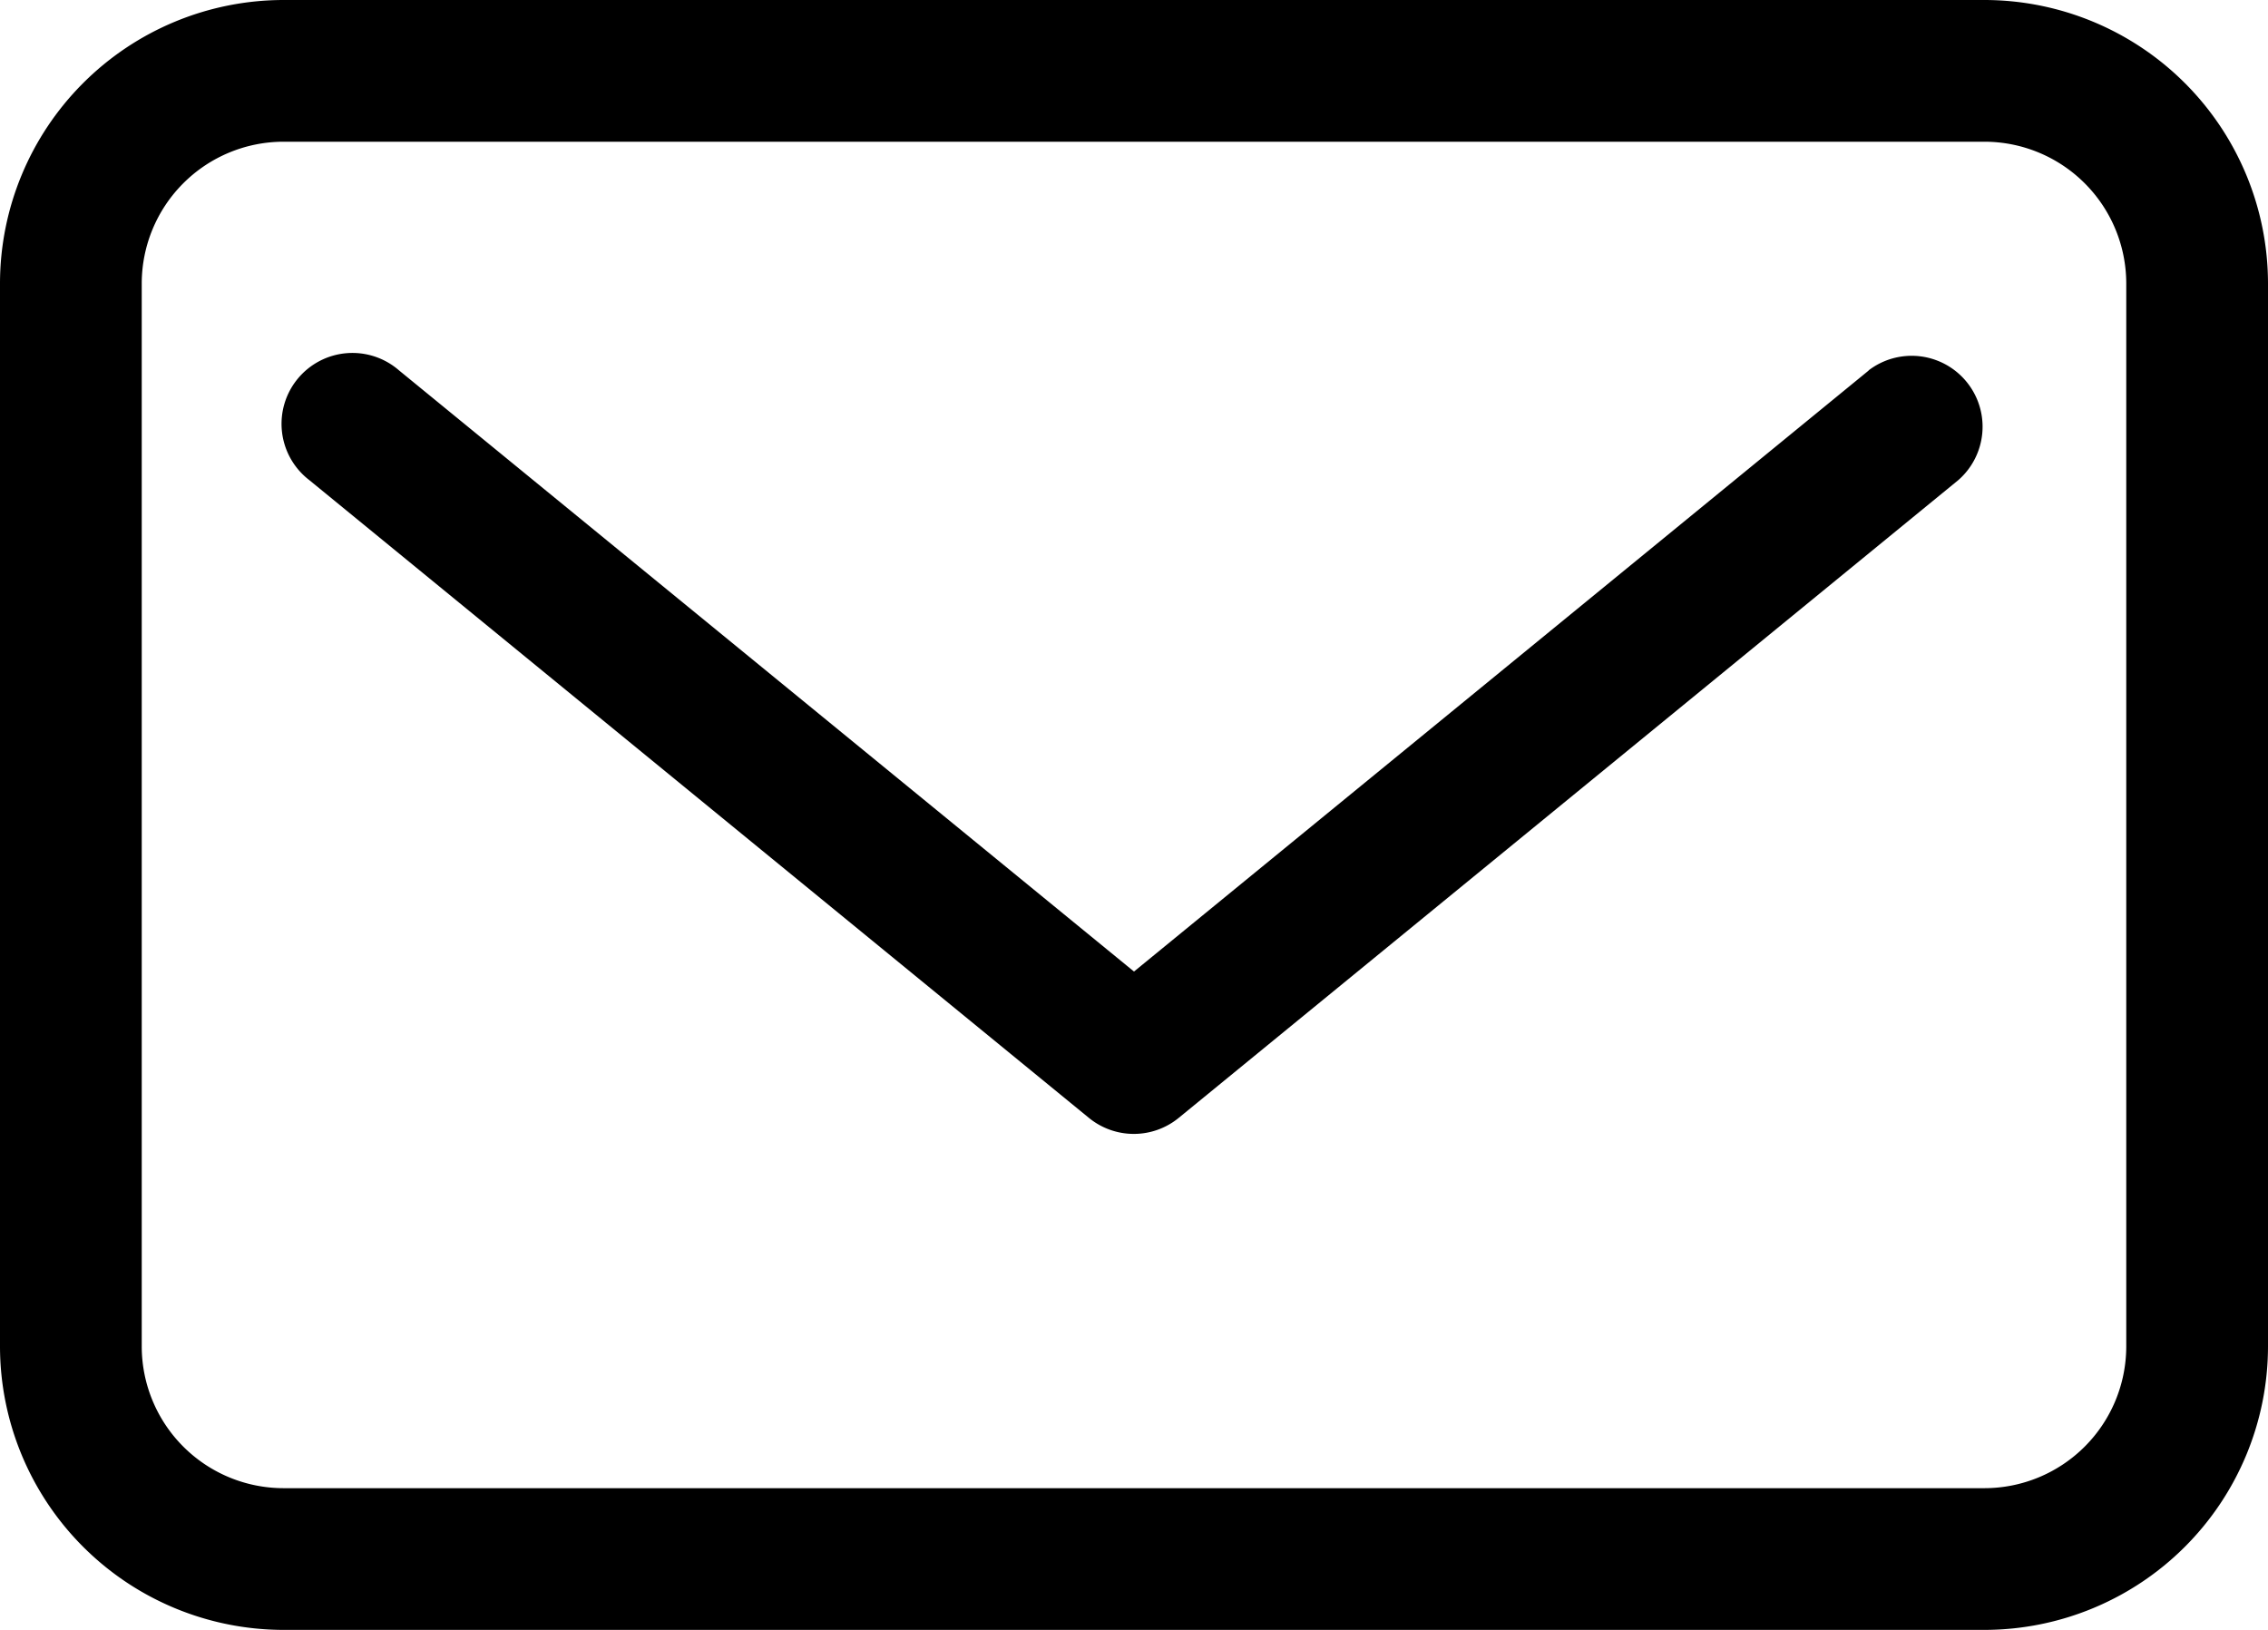
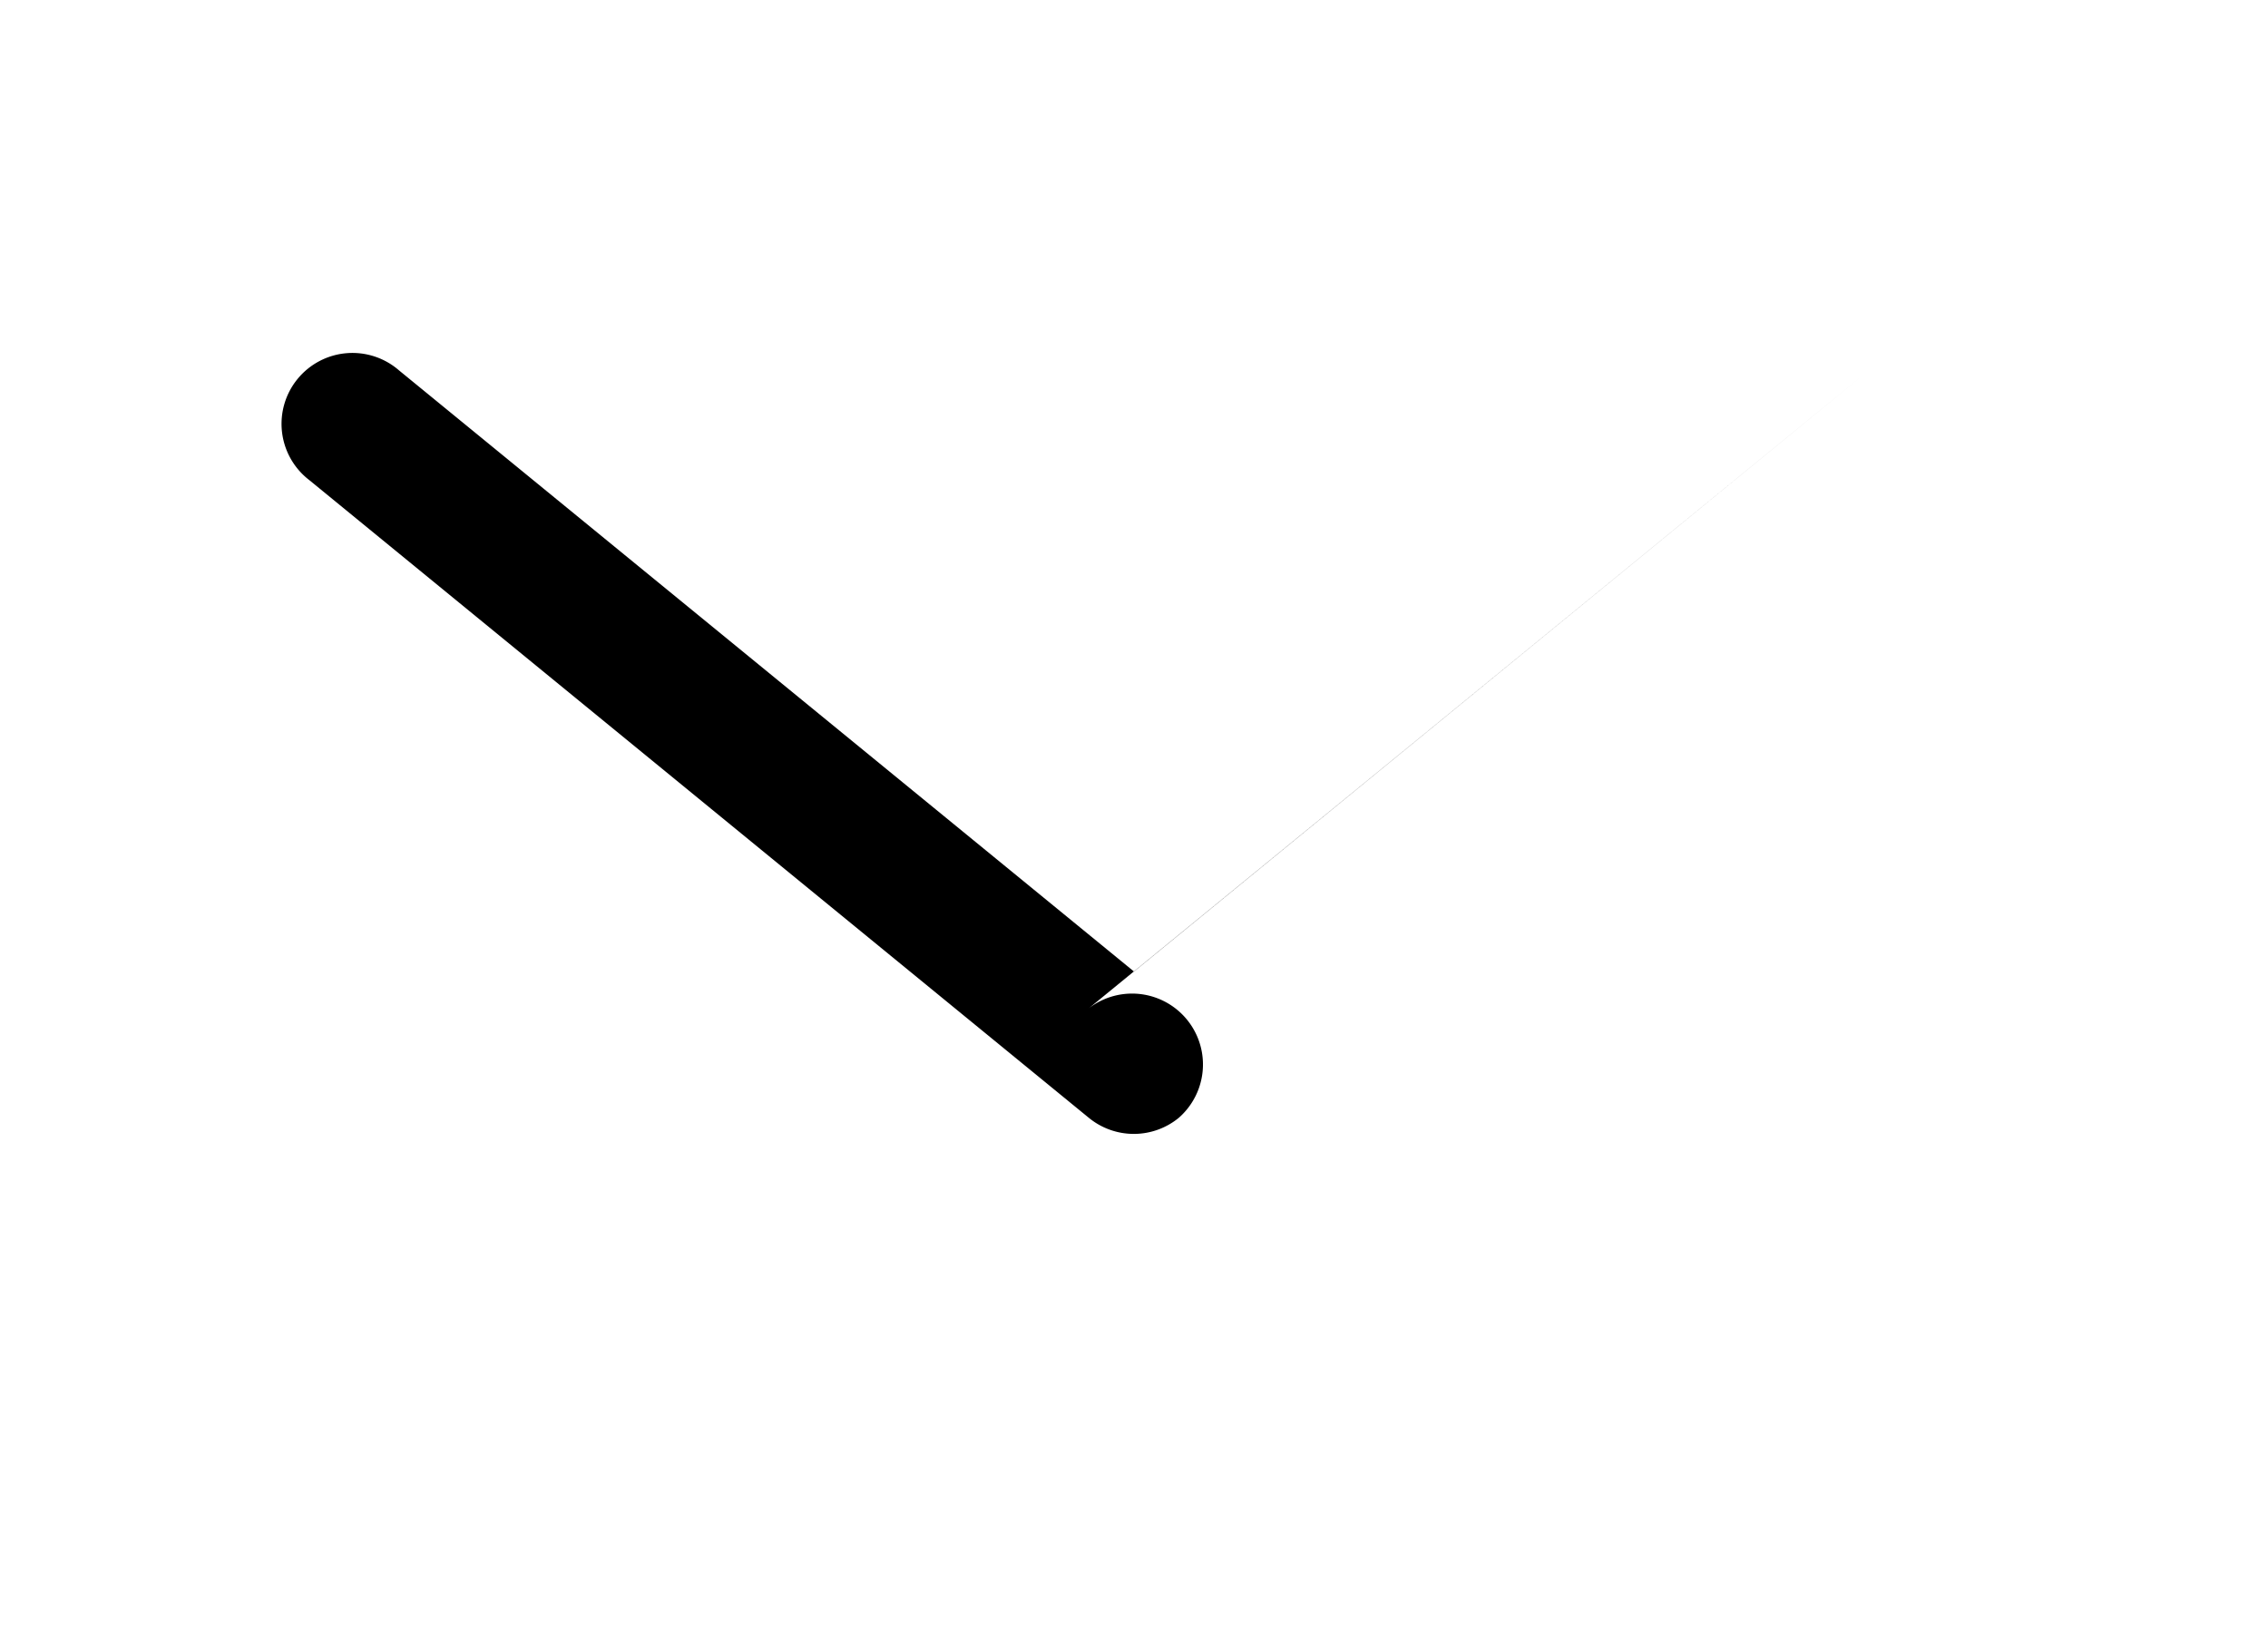
<svg xmlns="http://www.w3.org/2000/svg" width="29.426" height="21.15" viewBox="0 0 29.426 21.15">
  <g id="グループ_2817" data-name="グループ 2817" transform="translate(0 0)">
-     <path id="パス_1498" data-name="パス 1498" d="M25.748,5H3.678A3.682,3.682,0,0,0,0,8.678V22.472A3.682,3.682,0,0,0,3.678,26.15h22.07a3.682,3.682,0,0,0,3.678-3.678V8.678A3.682,3.682,0,0,0,25.748,5m1.839,17.472a1.841,1.841,0,0,1-1.839,1.839H3.678a1.841,1.841,0,0,1-1.839-1.839V8.678A1.841,1.841,0,0,1,3.678,6.839h22.07a1.841,1.841,0,0,1,1.839,1.839Z" transform="translate(0 -5)" />
-     <path id="パス_1499" data-name="パス 1499" d="M24.568,10.209l-9.533,7.8L5.5,10.209a.92.92,0,1,0-1.165,1.423l10.115,8.276a.92.92,0,0,0,1.165,0l10.115-8.276a.92.92,0,0,0-1.165-1.423" transform="translate(-0.322 -5.402)" />
+     <path id="パス_1499" data-name="パス 1499" d="M24.568,10.209l-9.533,7.8L5.5,10.209a.92.92,0,1,0-1.165,1.423l10.115,8.276a.92.92,0,0,0,1.165,0a.92.92,0,0,0-1.165-1.423" transform="translate(-0.322 -5.402)" />
  </g>
</svg>